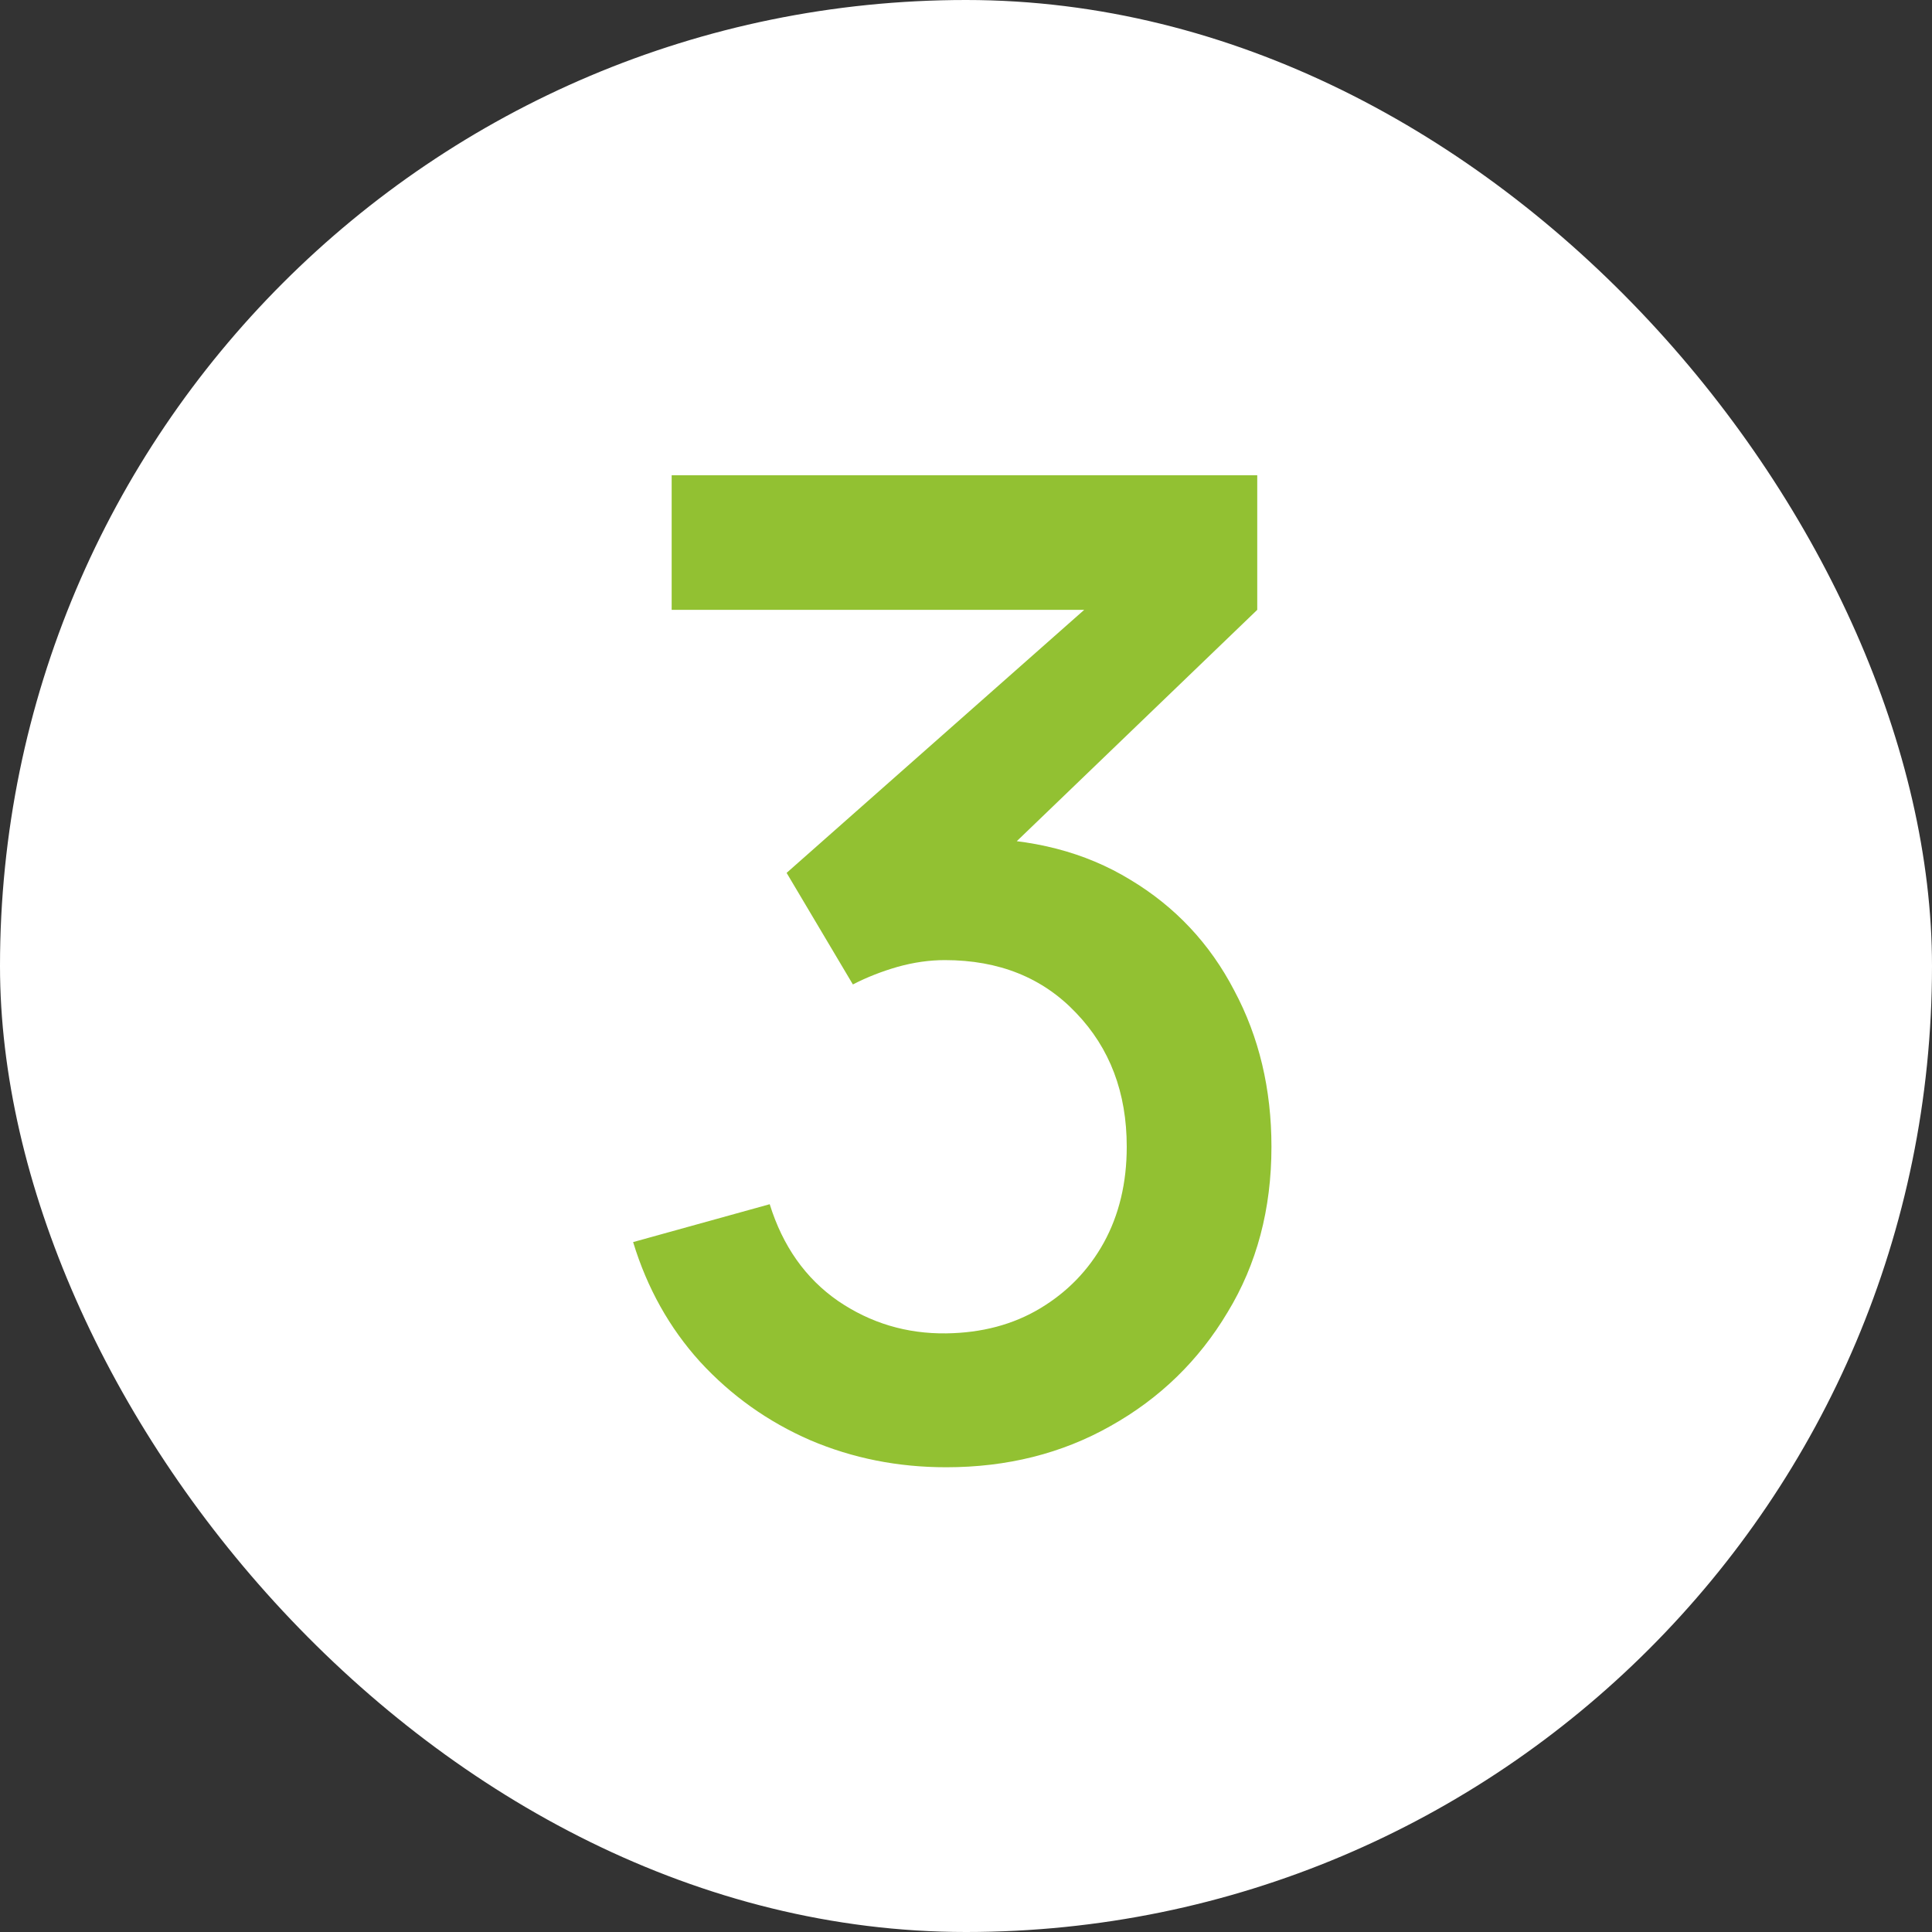
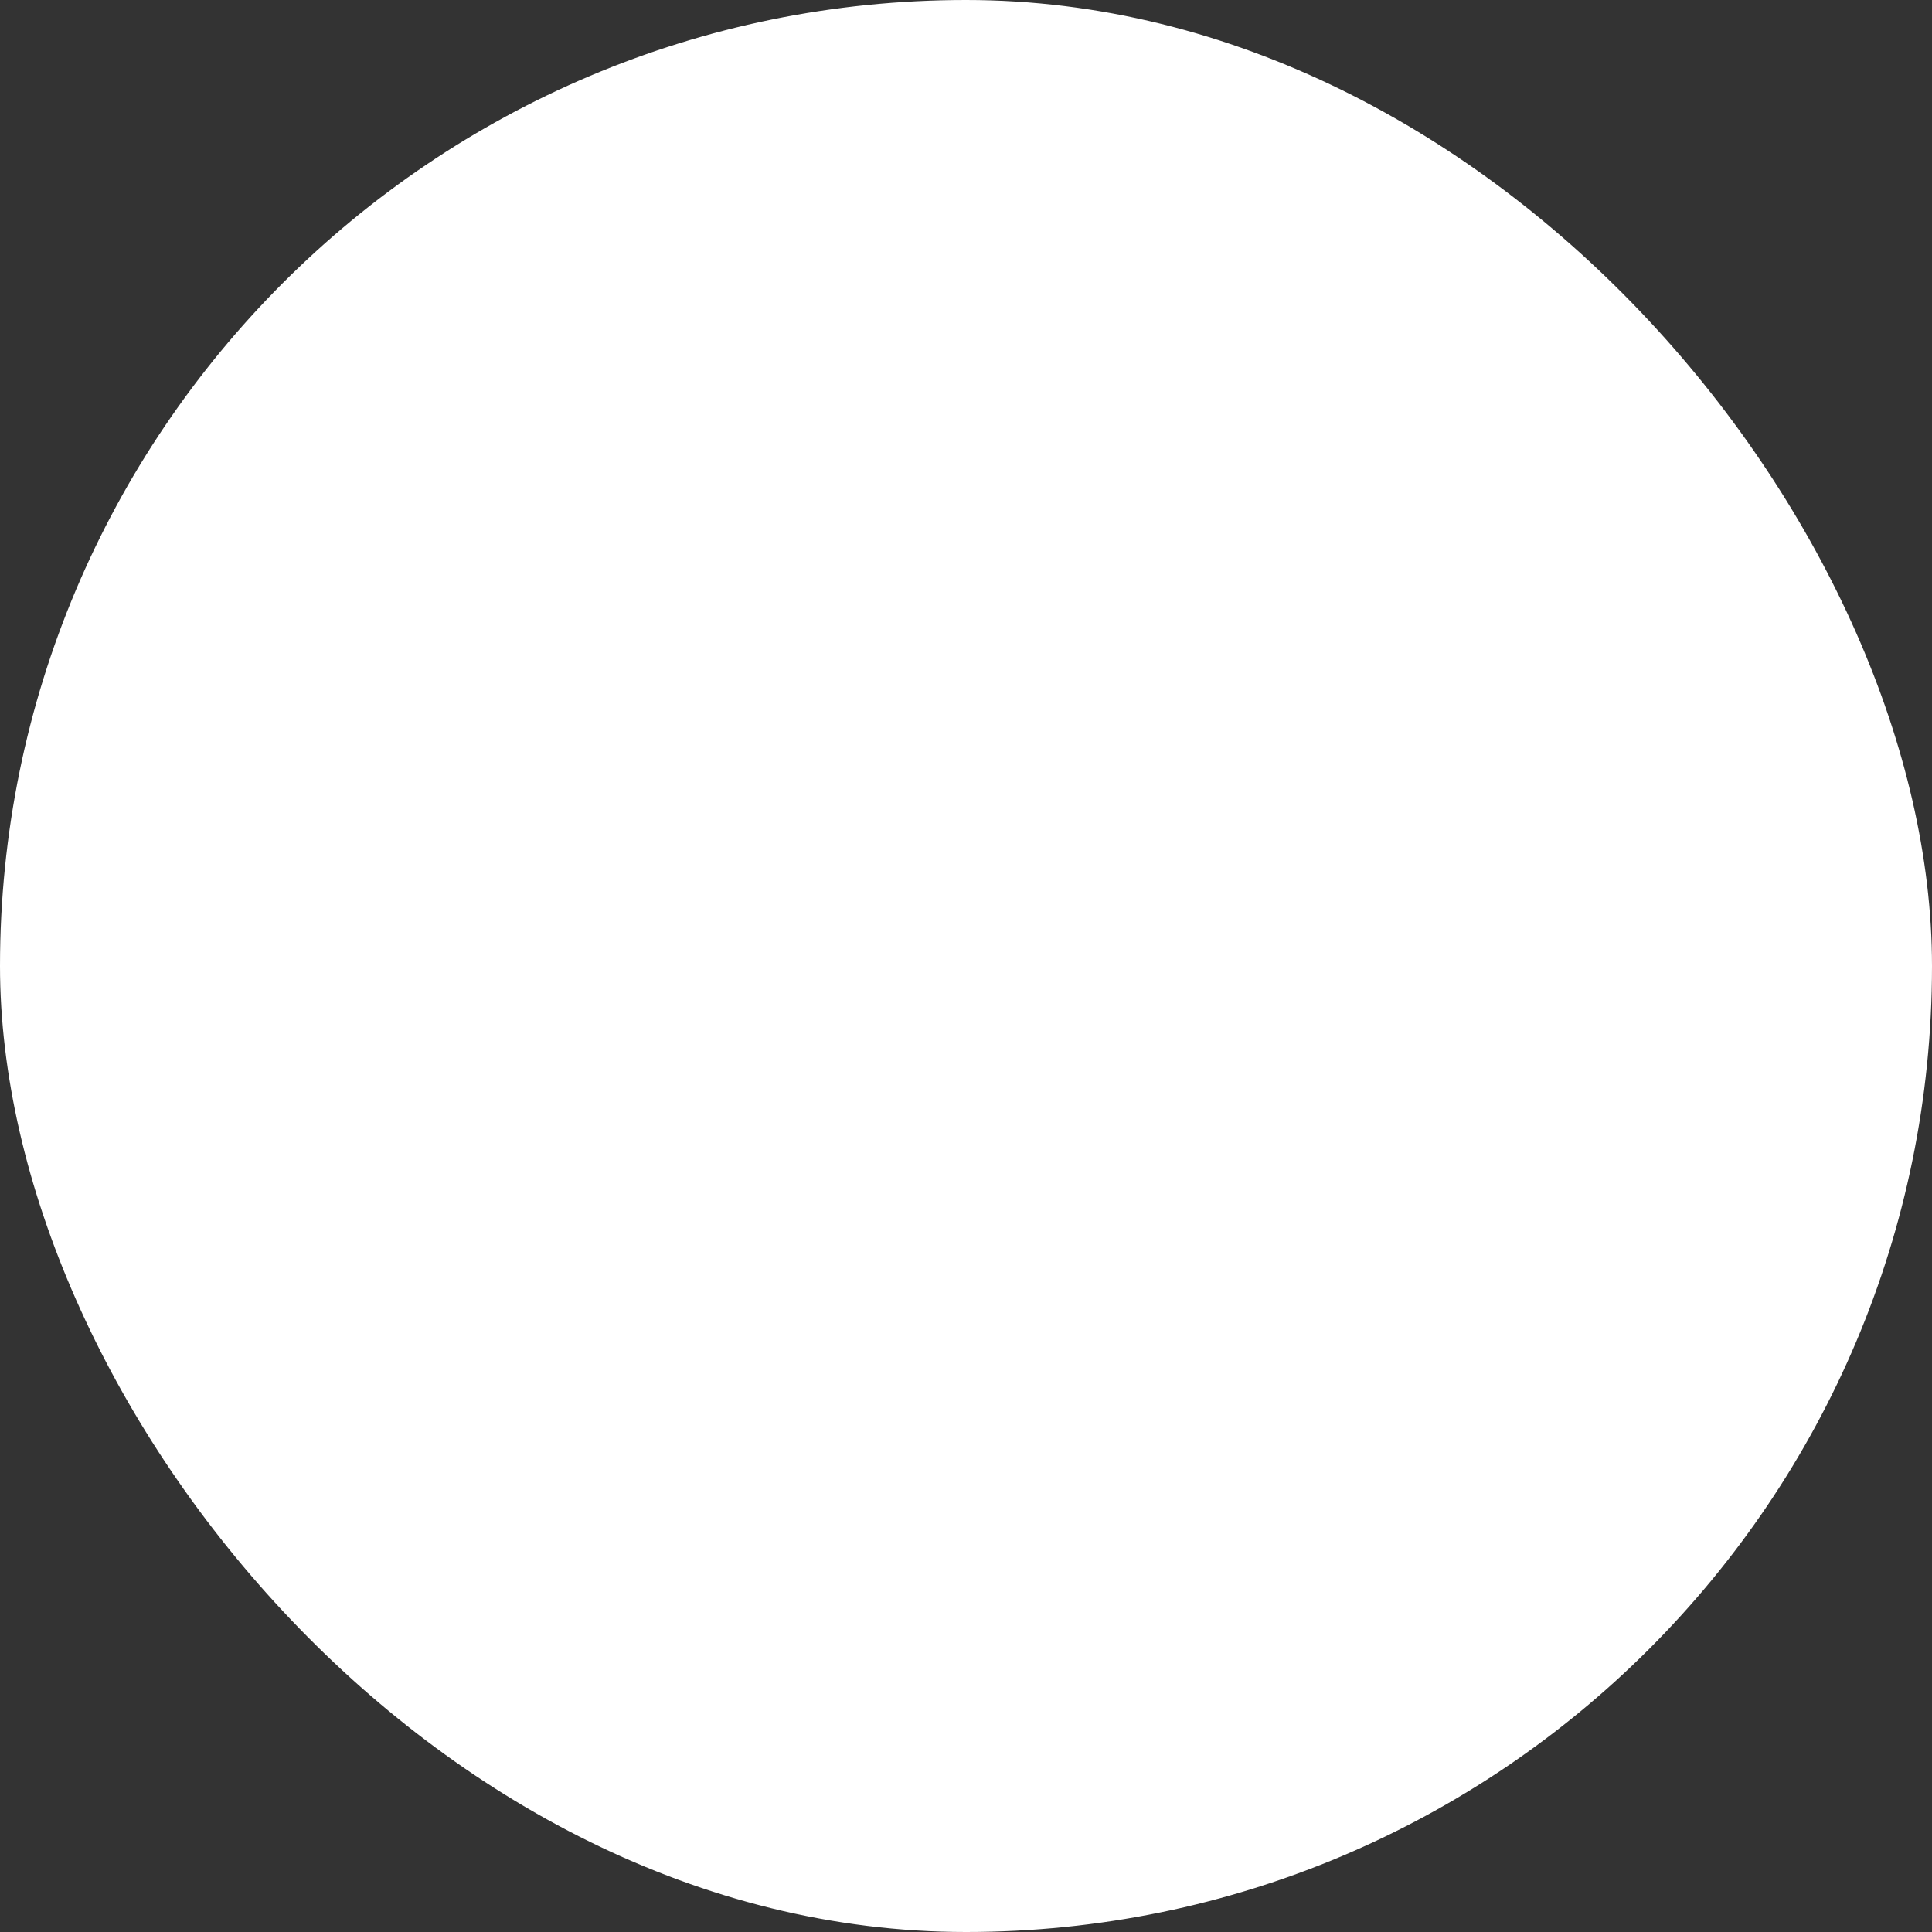
<svg xmlns="http://www.w3.org/2000/svg" width="20" height="20" viewBox="0 0 20 20" fill="none">
  <rect x="0" y="0" width="20" height="20" fill="#333333" stroke="none" />
  <rect width="20" height="20" rx="10" fill="white" />
-   <path d="M9.795 15.189C9.296 15.189 8.827 15.096 8.388 14.909C7.949 14.718 7.569 14.447 7.247 14.097C6.93 13.747 6.699 13.334 6.554 12.858L7.968 12.466C8.103 12.9 8.339 13.234 8.675 13.467C9.011 13.696 9.384 13.808 9.795 13.803C10.164 13.798 10.488 13.712 10.768 13.544C11.048 13.376 11.268 13.15 11.426 12.865C11.585 12.576 11.664 12.244 11.664 11.871C11.664 11.311 11.489 10.849 11.139 10.485C10.794 10.121 10.341 9.939 9.781 9.939C9.622 9.939 9.459 9.962 9.291 10.009C9.128 10.056 8.974 10.116 8.829 10.191L8.143 9.036L11.699 5.893L11.853 6.313H6.953V4.92H13.015V6.313L10.061 9.155L10.047 8.679C10.682 8.679 11.232 8.821 11.699 9.106C12.166 9.386 12.525 9.769 12.777 10.254C13.034 10.735 13.162 11.274 13.162 11.871C13.162 12.515 13.011 13.087 12.707 13.586C12.409 14.085 12.005 14.477 11.496 14.762C10.992 15.047 10.425 15.189 9.795 15.189Z" fill="#92C132" />
</svg>